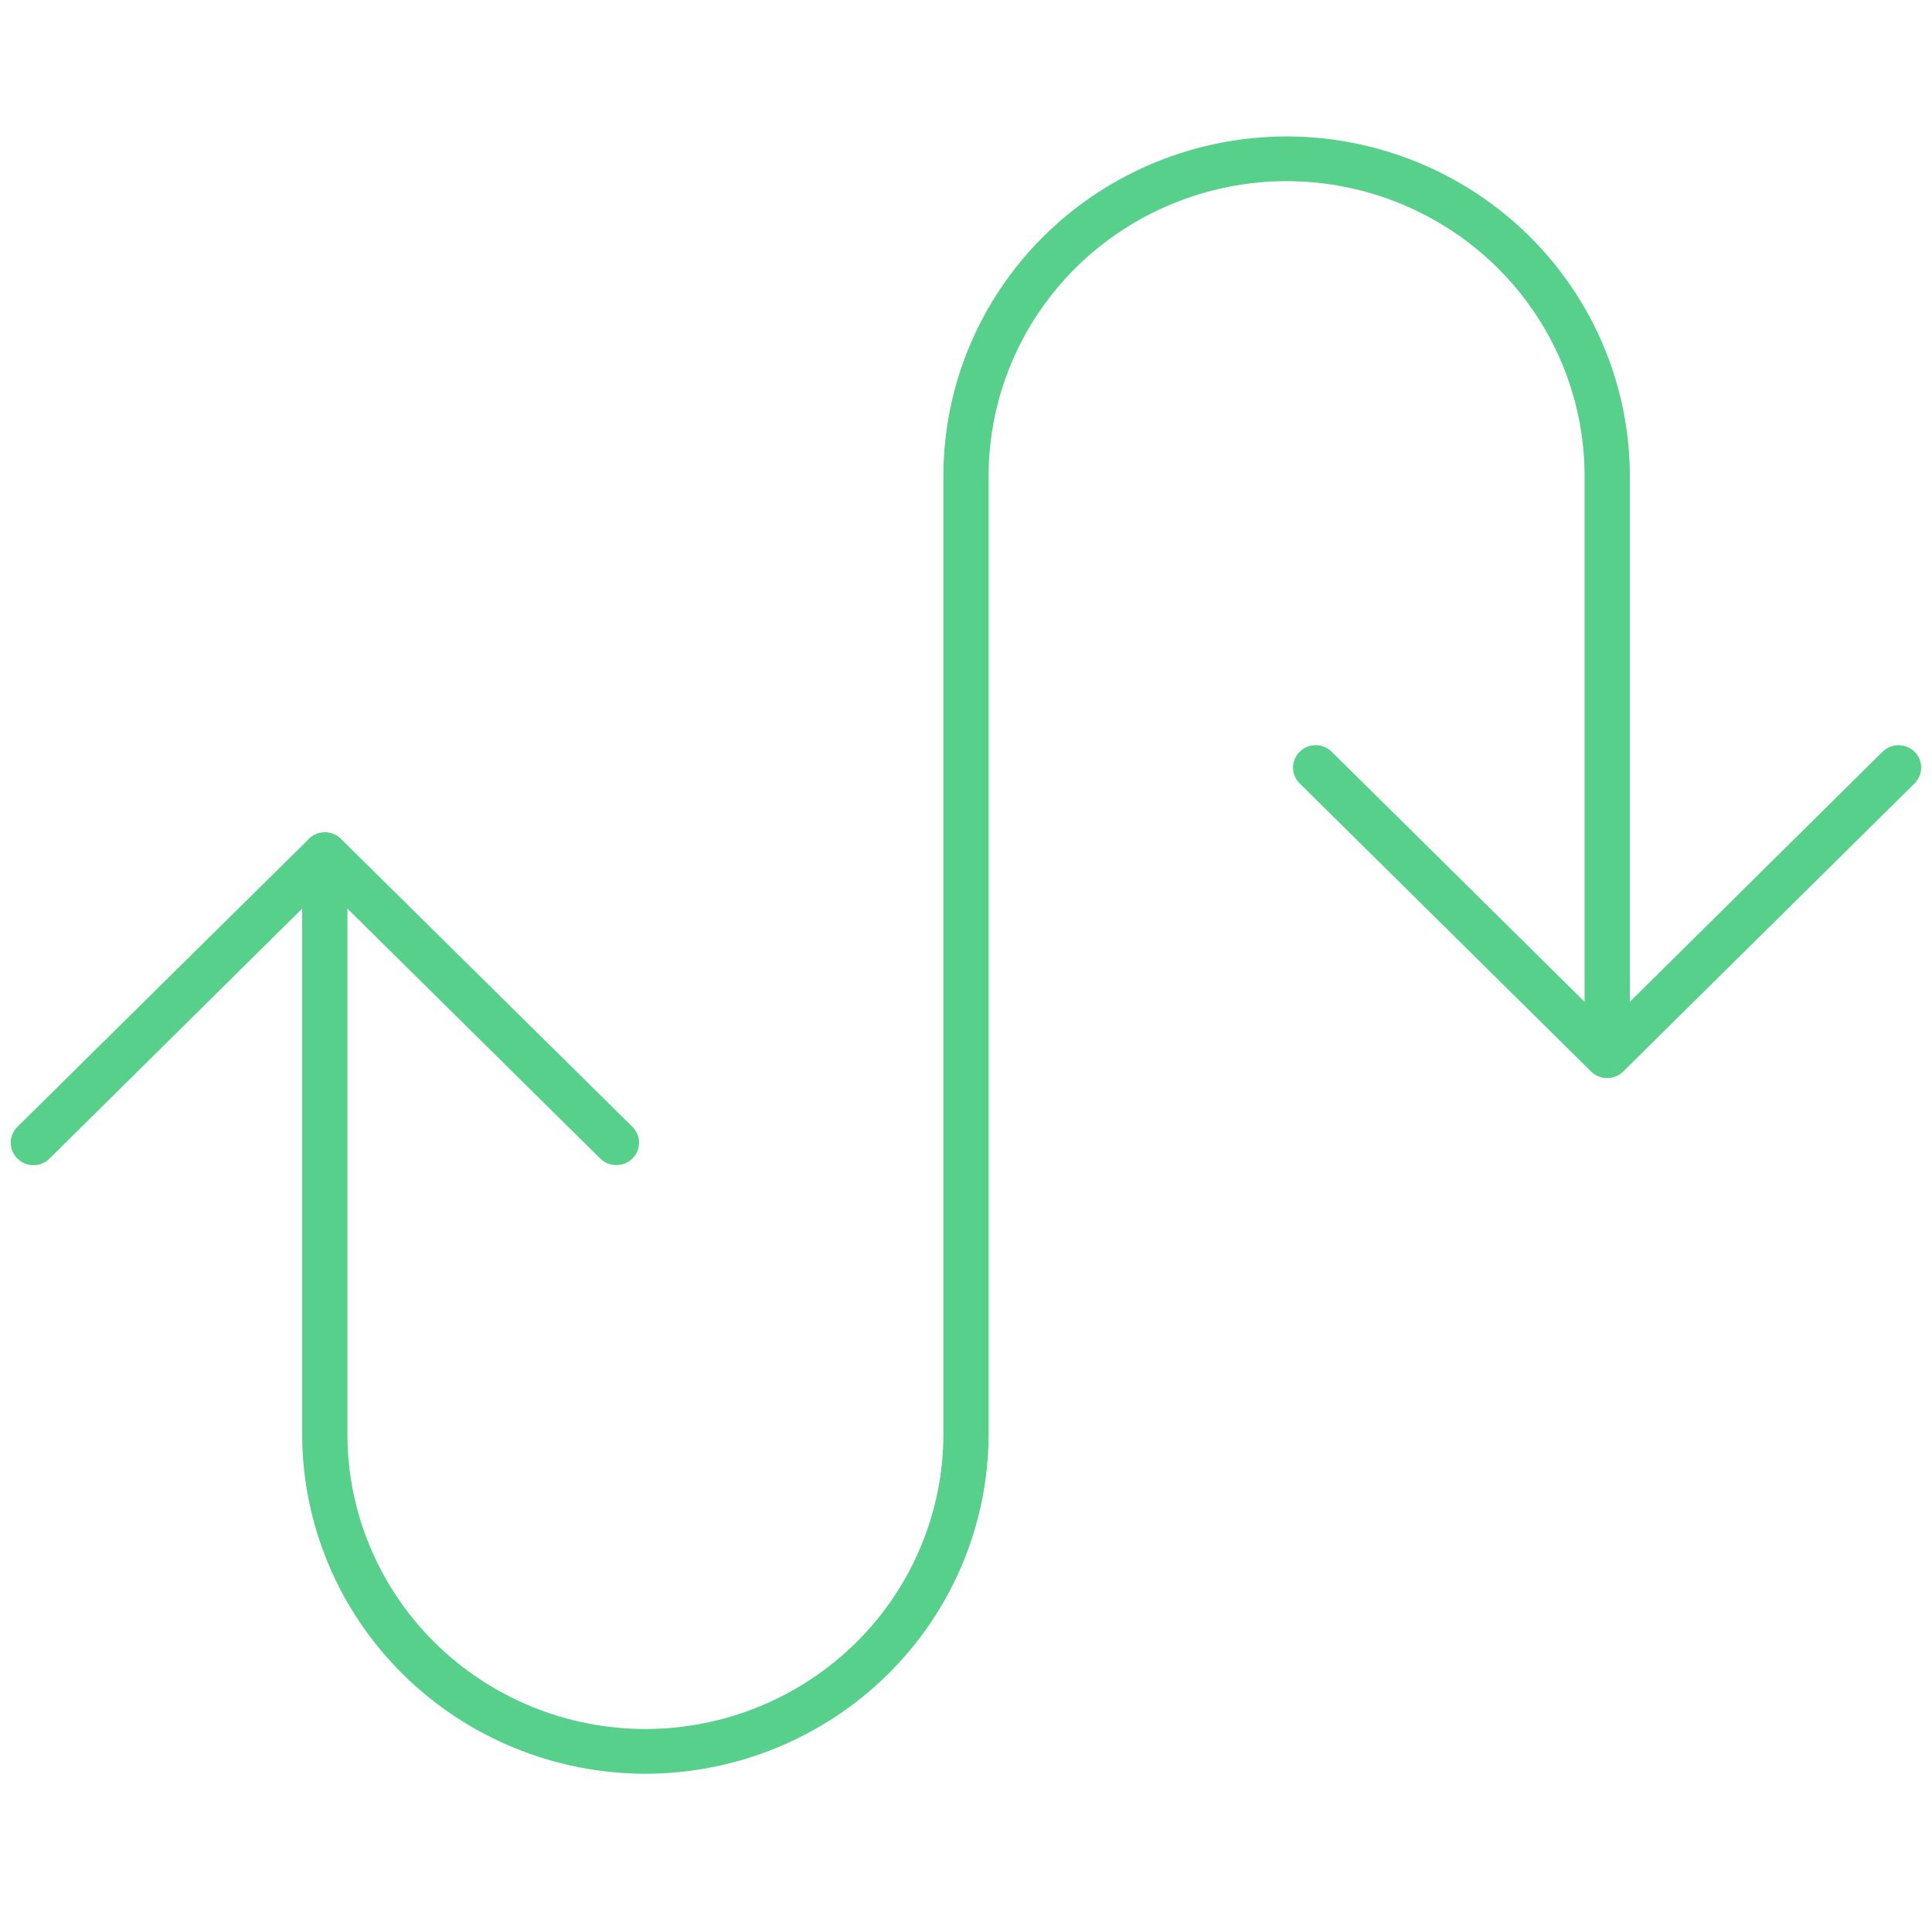
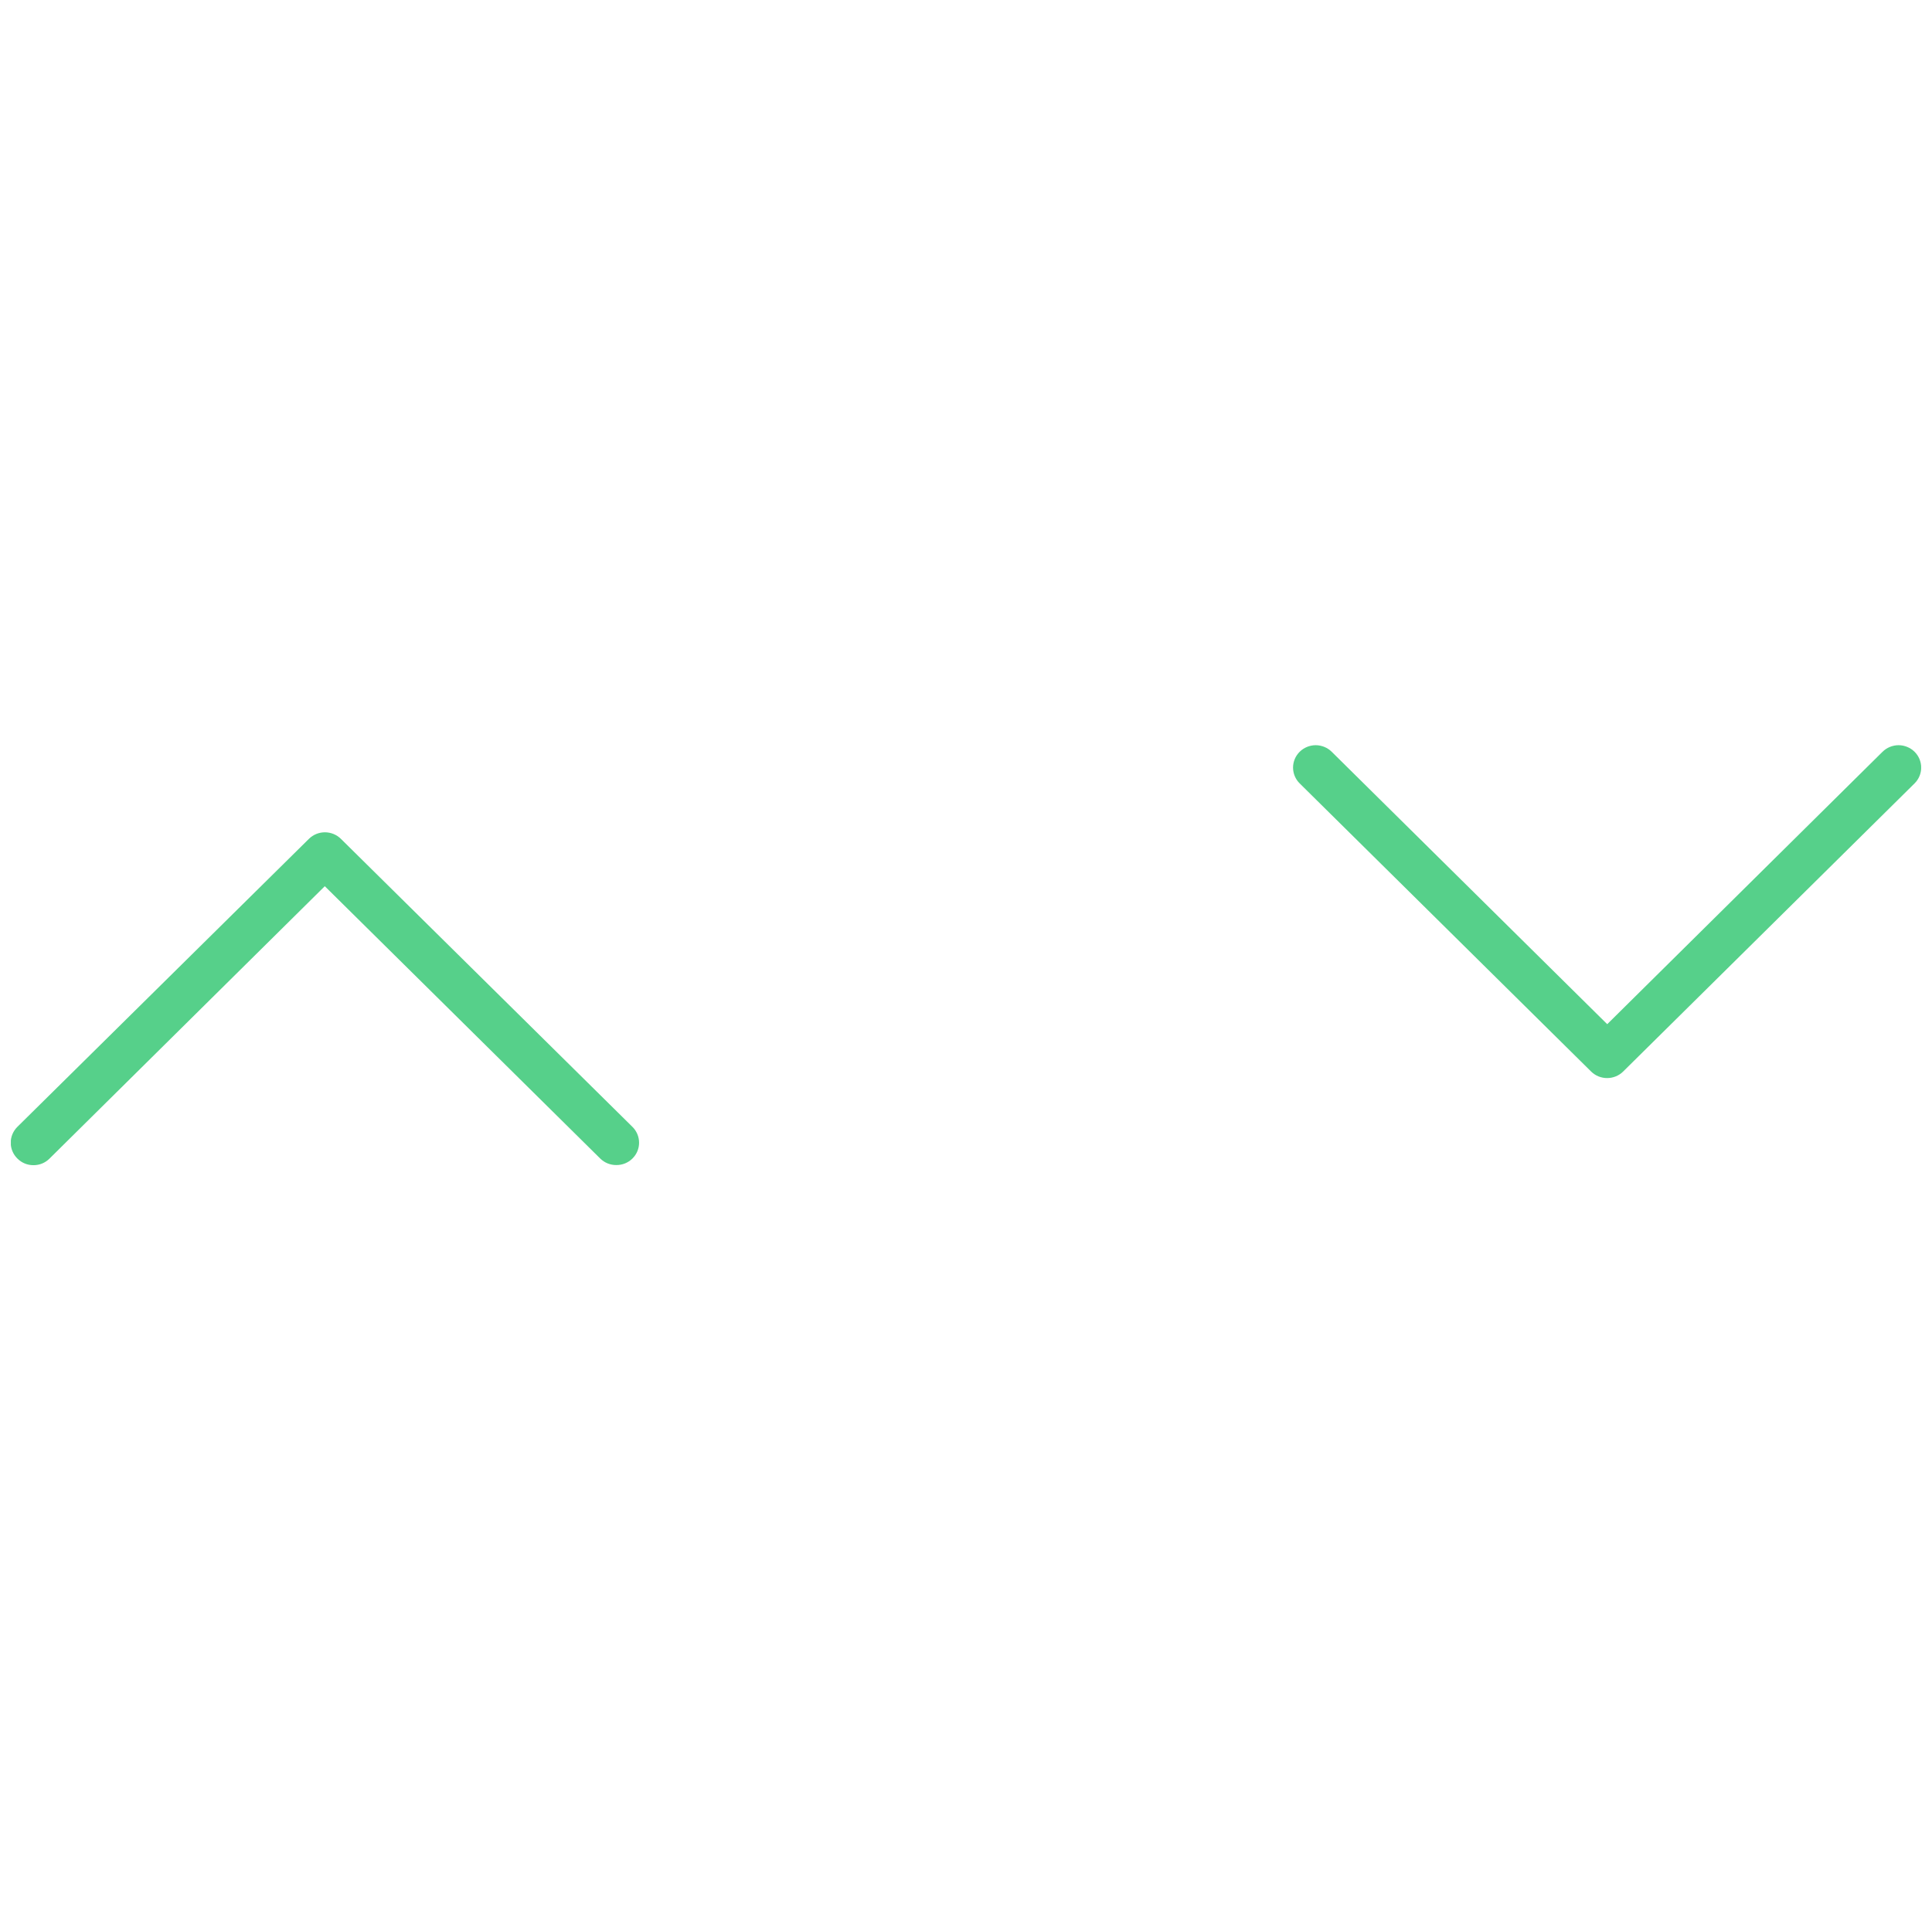
<svg xmlns="http://www.w3.org/2000/svg" width="89" height="88" viewBox="0 0 89 88" fill="none">
  <g clip-path="url(#clip0_2692_772)">
-     <path d="M29.736 81.726C25.543 81.721 21.523 80.071 18.558 77.139C15.594 74.207 13.925 70.231 13.92 66.085V39.391C13.92 39.117 14.03 38.854 14.225 38.661C14.421 38.468 14.685 38.36 14.962 38.36C15.238 38.36 15.503 38.468 15.699 38.661C15.894 38.854 16.004 39.117 16.004 39.391V66.085C16.006 69.686 17.454 73.139 20.029 75.685C22.604 78.231 26.095 79.663 29.736 79.665C33.376 79.66 36.864 78.227 39.437 75.681C42.009 73.135 43.455 69.684 43.458 66.085V21.915C43.464 17.772 45.131 13.8 48.094 10.87C51.057 7.94 55.074 6.291 59.264 6.286C63.455 6.291 67.473 7.94 70.438 10.87C73.403 13.799 75.072 17.771 75.08 21.915V48.622C75.08 48.895 74.971 49.157 74.775 49.35C74.58 49.544 74.315 49.652 74.038 49.652C73.762 49.652 73.497 49.544 73.302 49.35C73.106 49.157 72.996 48.895 72.996 48.622V21.915C72.991 18.317 71.542 14.867 68.968 12.324C66.393 9.78 62.903 8.349 59.264 8.346C55.626 8.352 52.139 9.783 49.567 12.327C46.995 14.87 45.547 18.318 45.542 21.915V66.085C45.536 70.23 43.87 74.203 40.907 77.135C37.944 80.066 33.927 81.718 29.736 81.726Z" fill="#56D08A" />
    <path d="M28.392 53.68C28.255 53.681 28.119 53.655 27.992 53.604C27.865 53.552 27.75 53.477 27.652 53.381L14.962 40.832L2.282 53.381C2.185 53.478 2.07 53.555 1.943 53.608C1.816 53.66 1.68 53.686 1.542 53.686C1.405 53.686 1.268 53.66 1.141 53.608C1.014 53.555 0.899 53.478 0.802 53.381C0.705 53.285 0.627 53.172 0.574 53.046C0.521 52.921 0.494 52.786 0.494 52.65C0.494 52.514 0.521 52.38 0.574 52.254C0.627 52.129 0.705 52.014 0.802 51.918L14.233 38.648C14.428 38.456 14.692 38.348 14.967 38.348C15.242 38.348 15.507 38.456 15.702 38.648L29.132 51.918C29.23 52.014 29.307 52.129 29.36 52.254C29.413 52.38 29.44 52.514 29.44 52.65C29.44 52.786 29.413 52.921 29.36 53.046C29.307 53.172 29.23 53.285 29.132 53.381C29.035 53.477 28.919 53.552 28.792 53.604C28.665 53.655 28.529 53.681 28.392 53.68Z" fill="#56D08A" />
    <path d="M74.039 49.672C73.902 49.673 73.766 49.647 73.639 49.596C73.513 49.545 73.397 49.469 73.3 49.374L59.869 36.093C59.675 35.9 59.566 35.639 59.566 35.367C59.566 35.095 59.675 34.833 59.869 34.64C59.966 34.544 60.081 34.467 60.208 34.415C60.335 34.363 60.472 34.335 60.609 34.335C60.747 34.335 60.883 34.363 61.01 34.415C61.137 34.467 61.252 34.544 61.349 34.64L74.039 47.189L86.719 34.64C86.816 34.544 86.932 34.467 87.059 34.415C87.186 34.363 87.322 34.335 87.459 34.335C87.597 34.335 87.733 34.363 87.86 34.415C87.987 34.467 88.102 34.544 88.199 34.64C88.393 34.833 88.502 35.095 88.502 35.367C88.502 35.639 88.393 35.9 88.199 36.093L74.769 49.374C74.575 49.564 74.313 49.671 74.039 49.672Z" fill="#56D08A" />
  </g>
  <defs>
    <clipPath id="clip0_2692_772">
      <rect width="88" height="88" fill="white" transform="translate(0.5)" />
    </clipPath>
  </defs>
</svg>